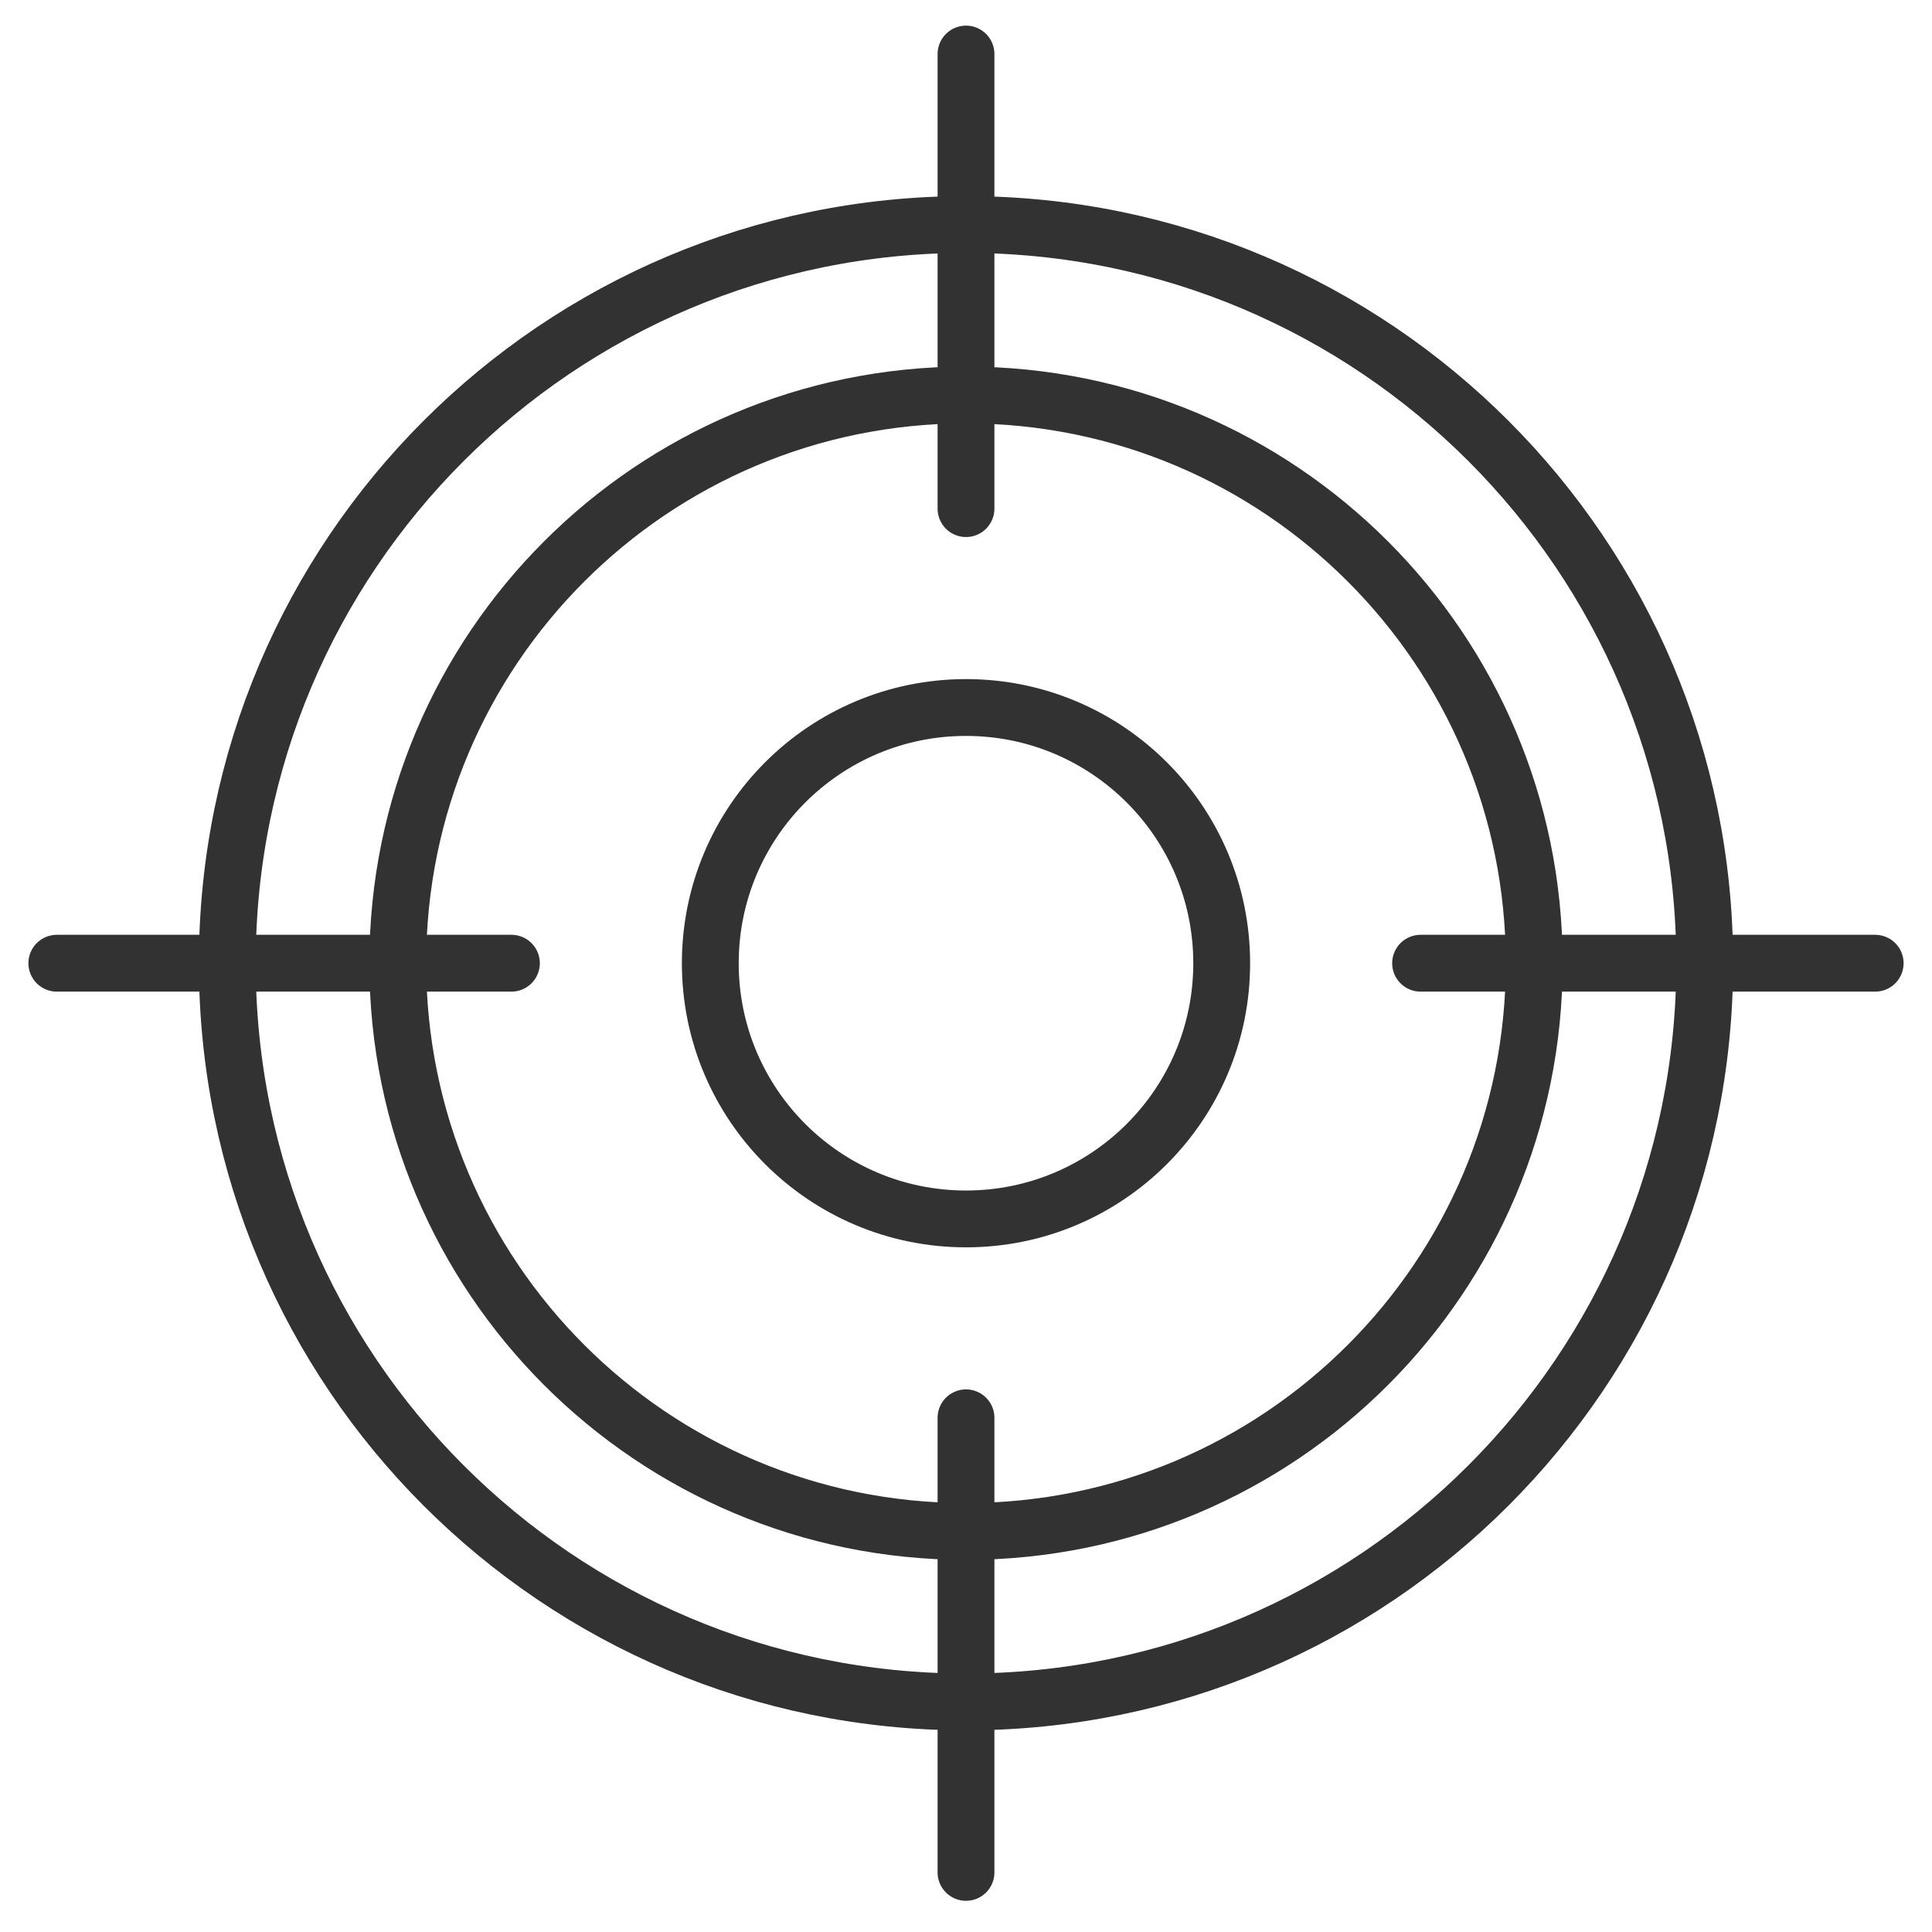
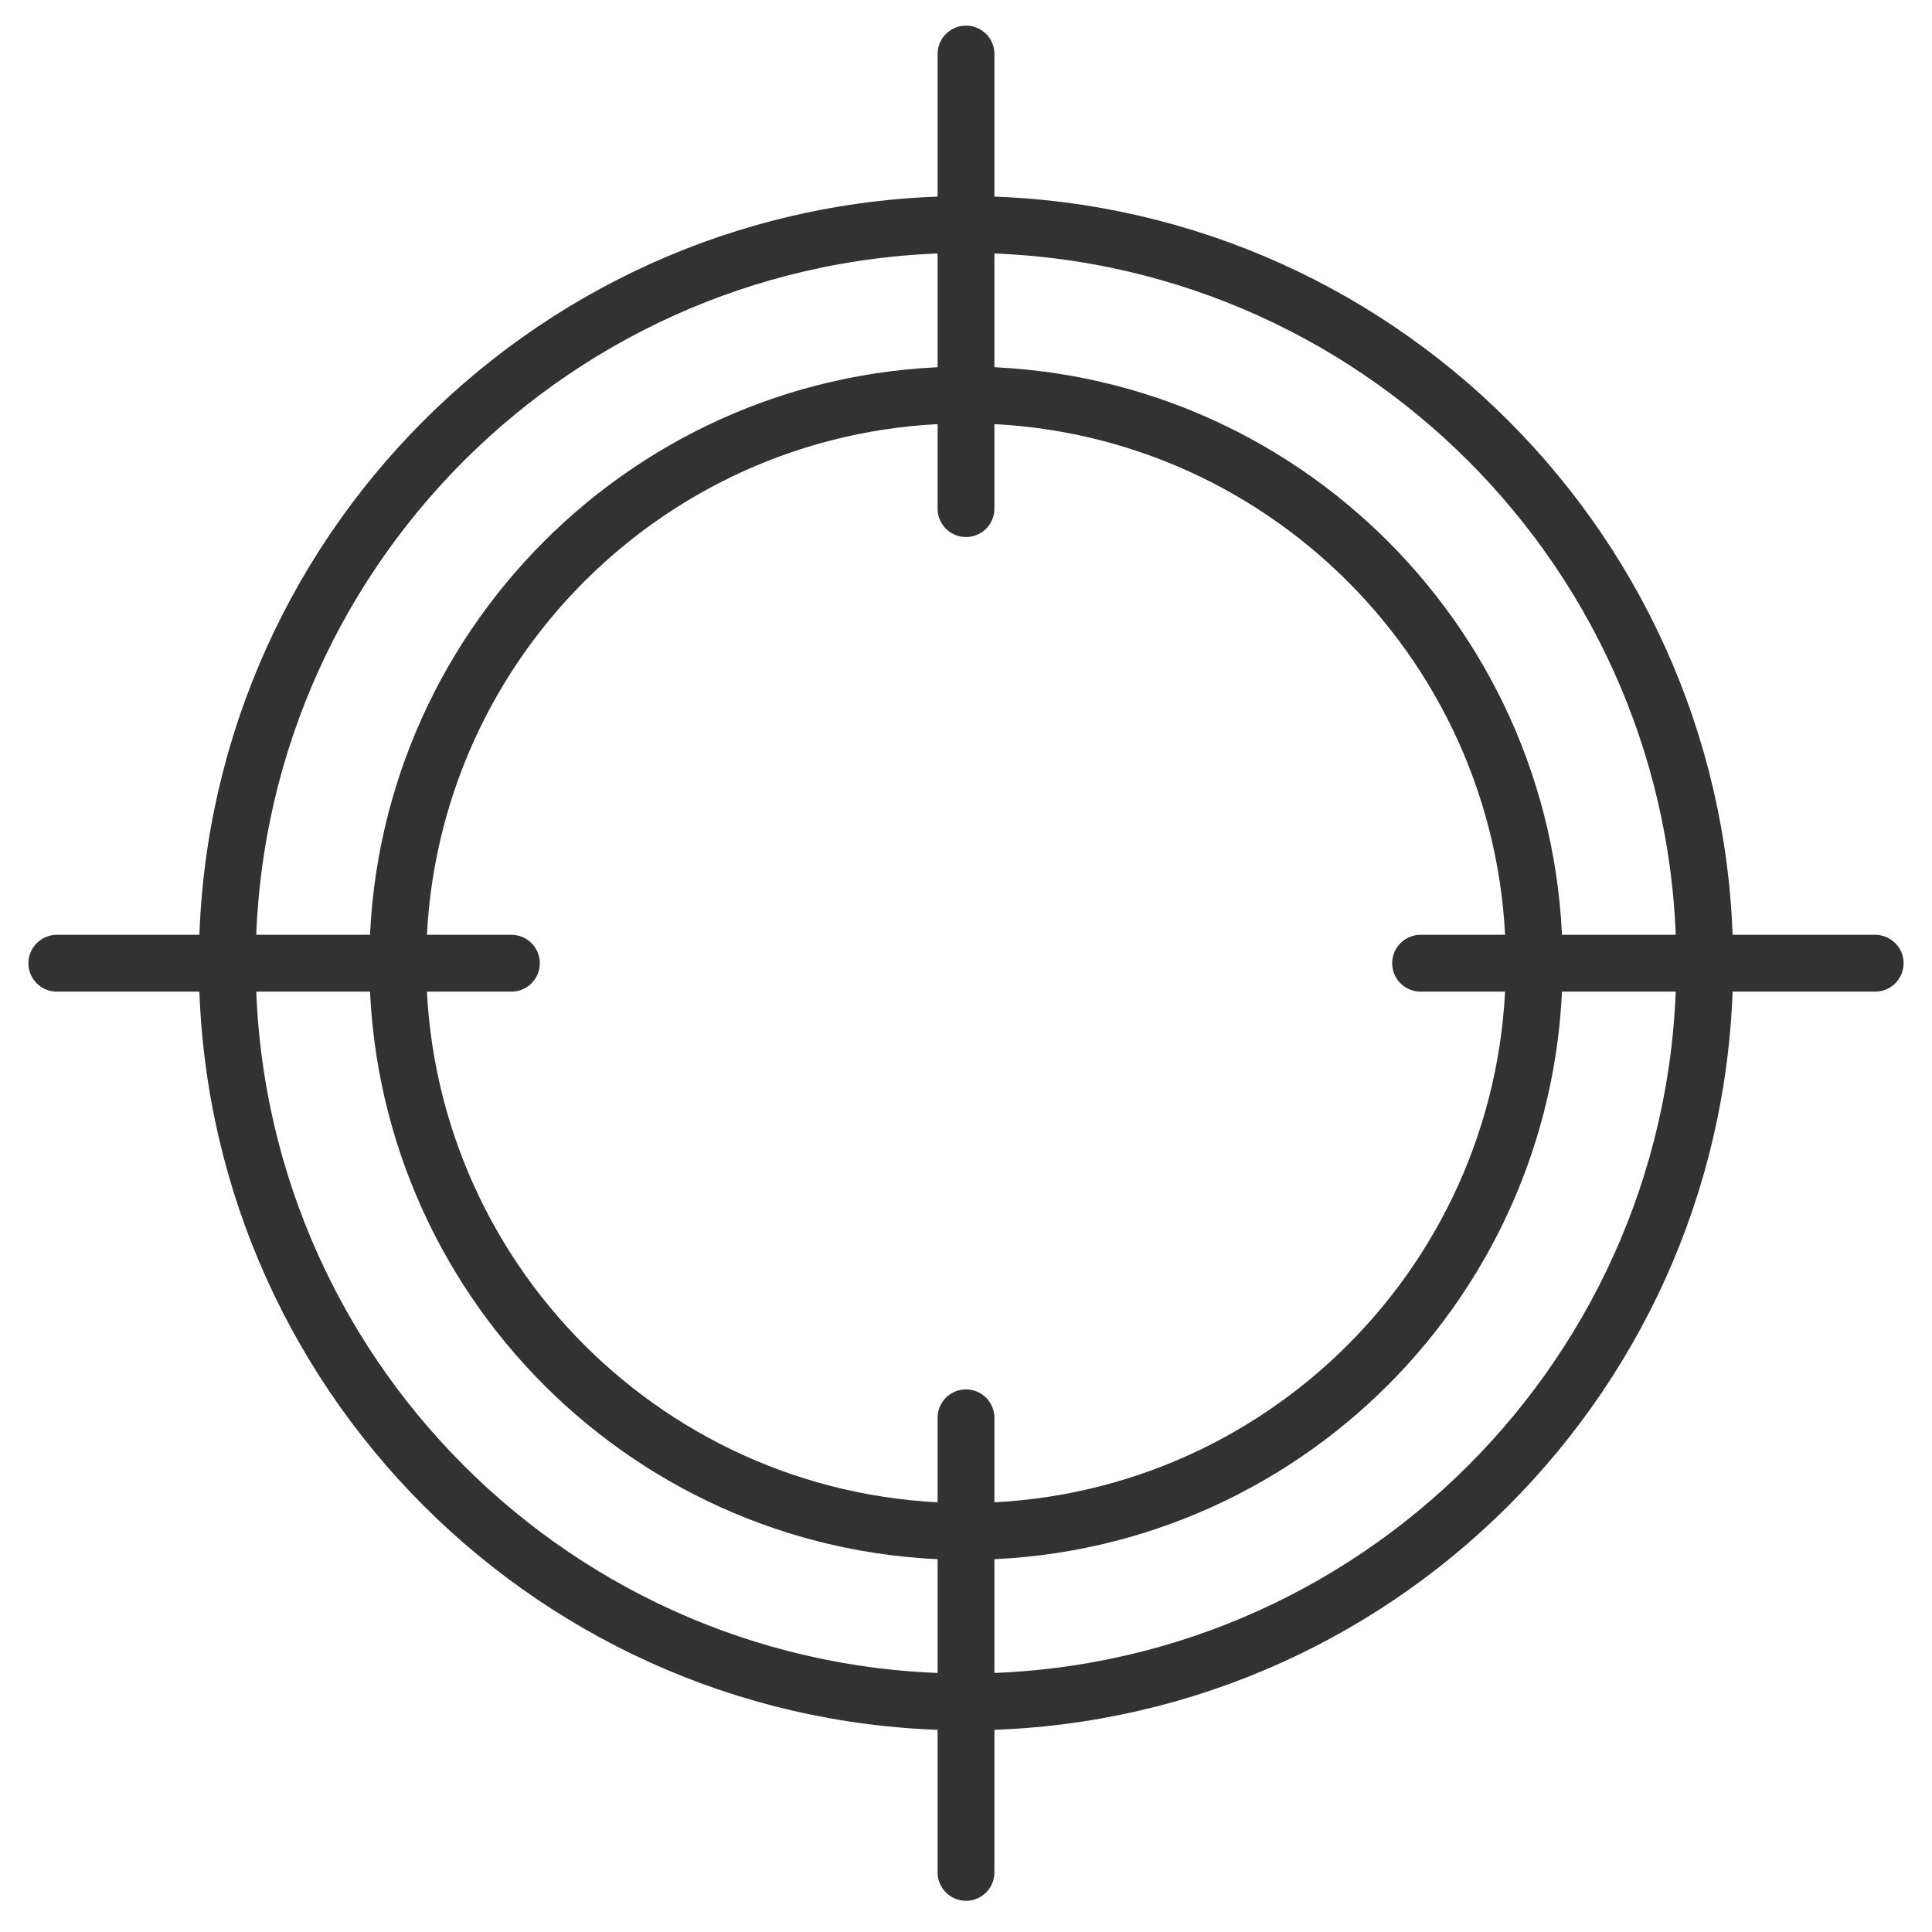
<svg xmlns="http://www.w3.org/2000/svg" width="34" height="34" viewBox="0 0 34 34" fill="none">
  <path d="M25 16.951H33M1 16.951H9M17 24.951V32.951M17 0.951V8.951M30 16.951C30 24.131 24.18 29.951 17 29.951C9.82 29.951 4 24.131 4 16.951C4 9.771 9.82 3.951 17 3.951C24.18 3.951 30 9.771 30 16.951ZM27 16.951C27 22.474 22.523 26.951 17 26.951C11.477 26.951 7 22.474 7 16.951C7 11.428 11.477 6.951 17 6.951C22.523 6.951 27 11.428 27 16.951Z" stroke="#323232" stroke-linecap="round" stroke-linejoin="round" />
-   <circle cx="17" cy="16.951" r="4.5" stroke="#323232" />
</svg>